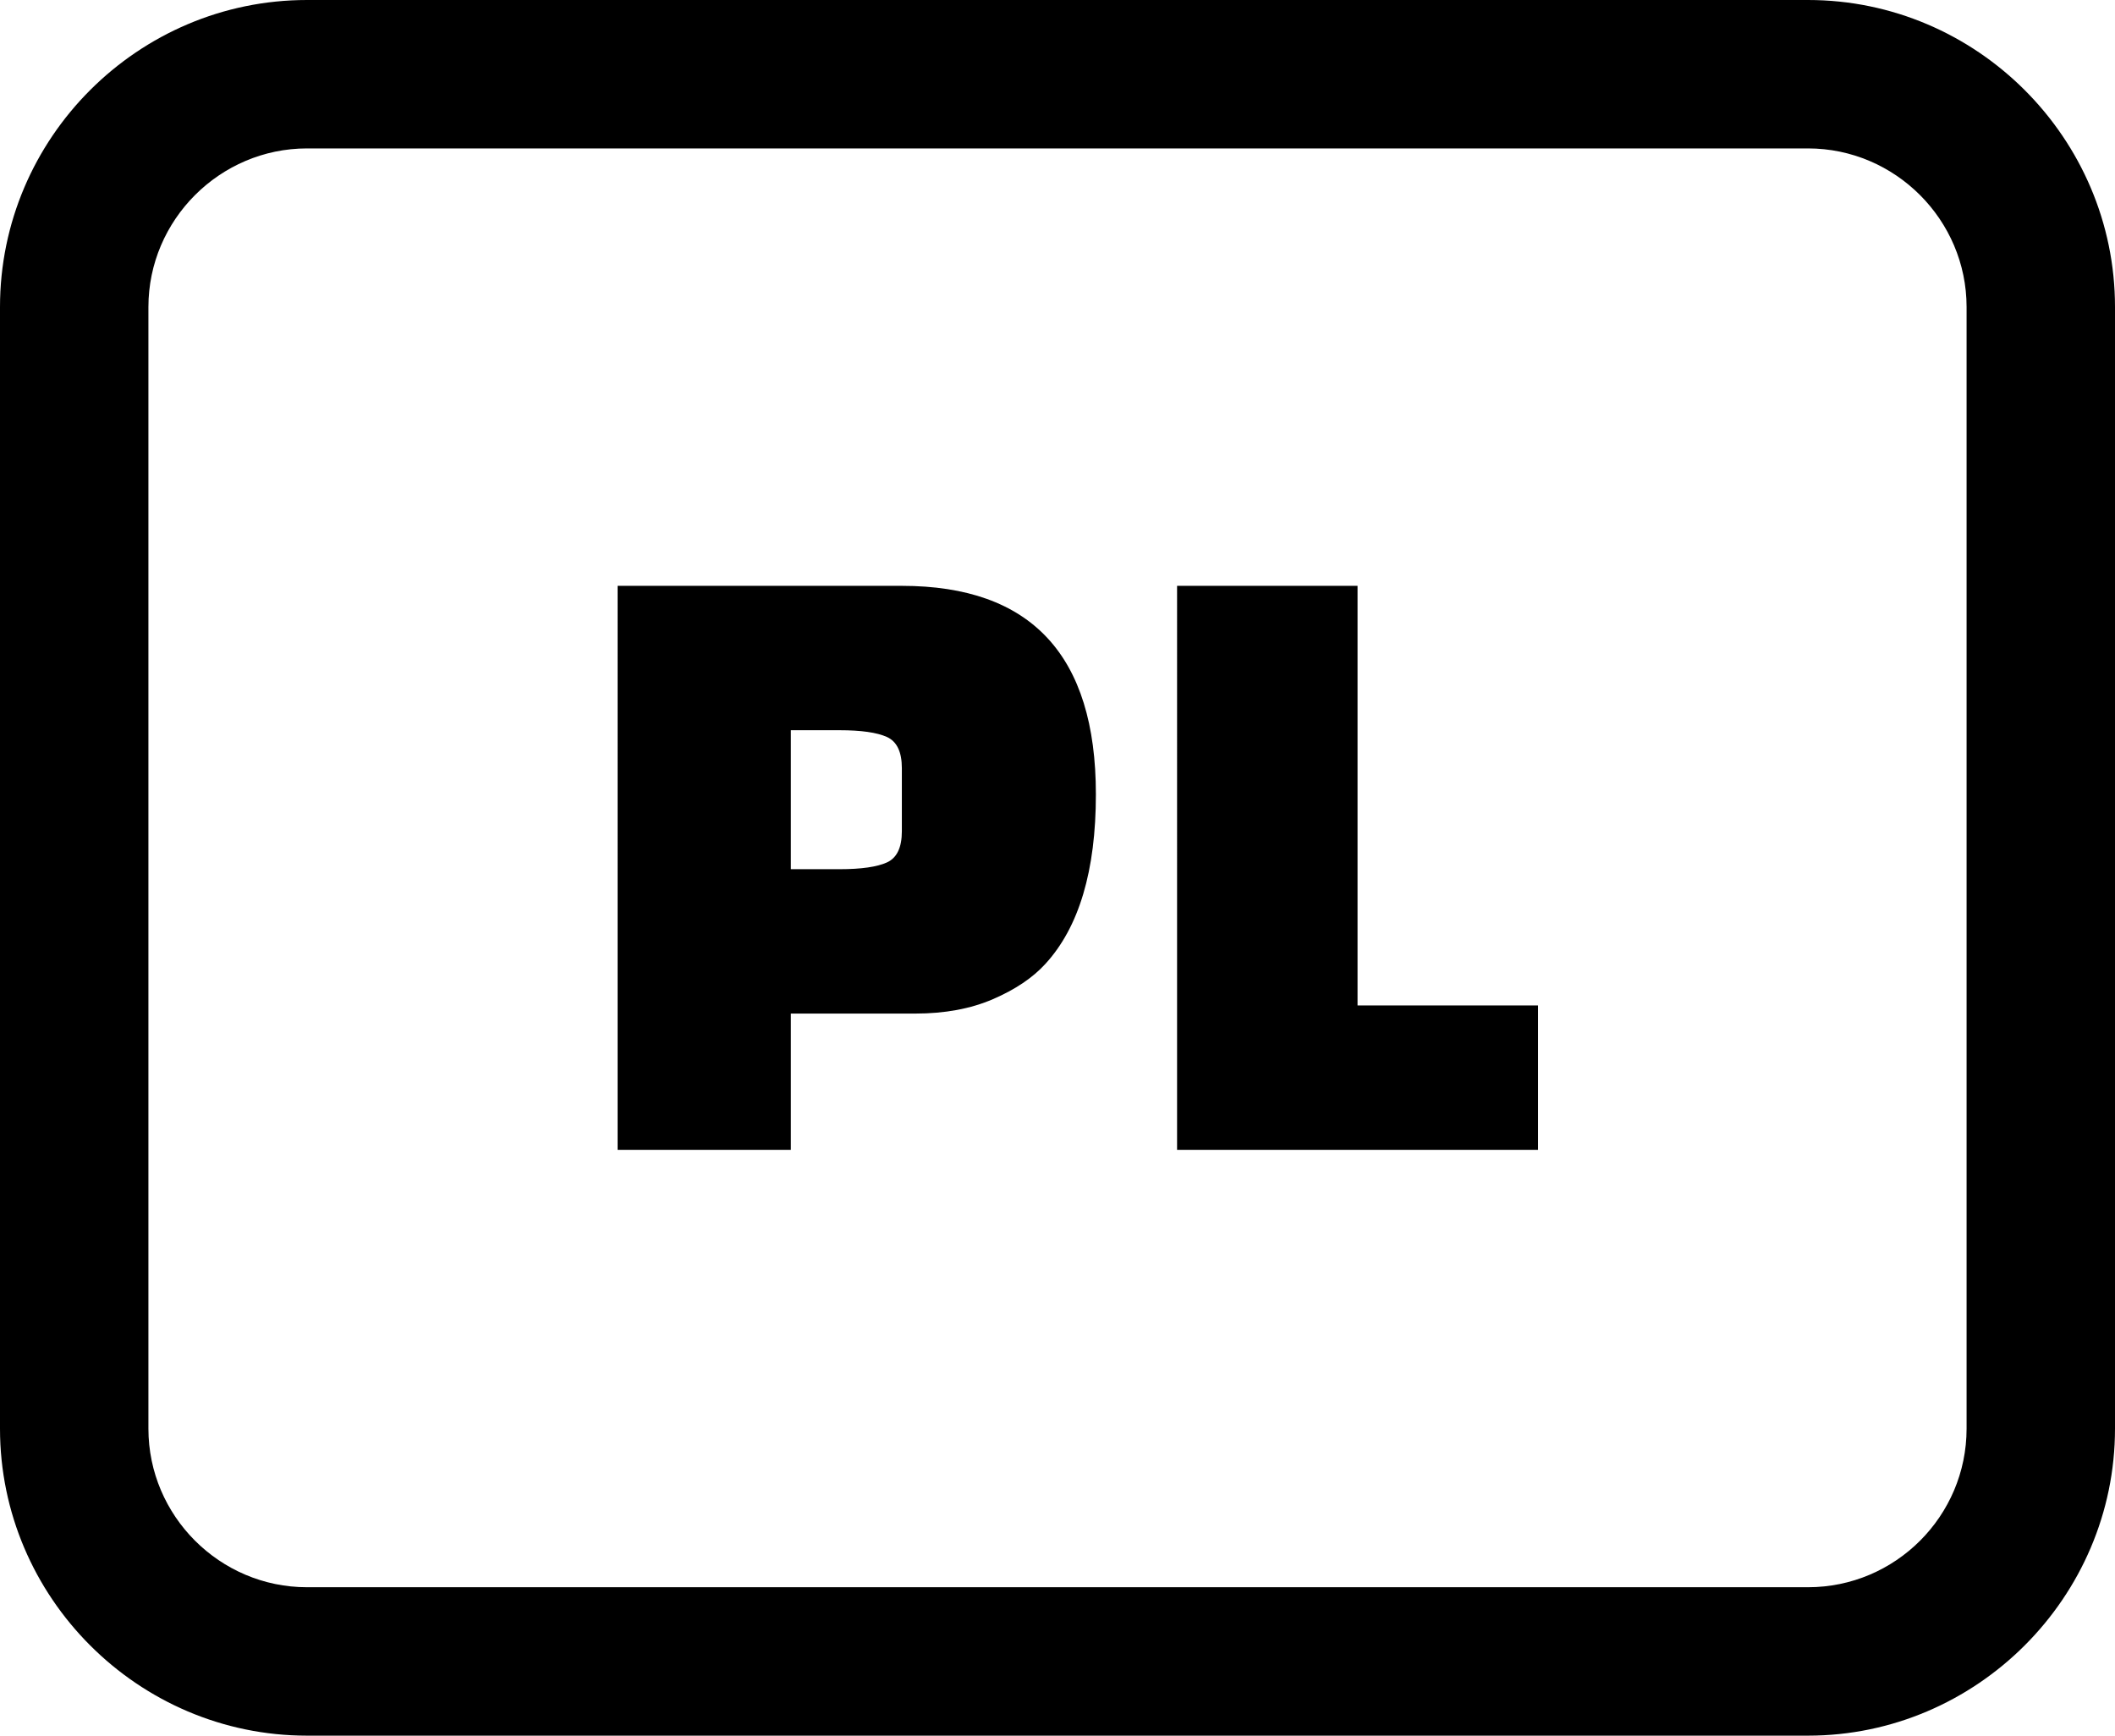
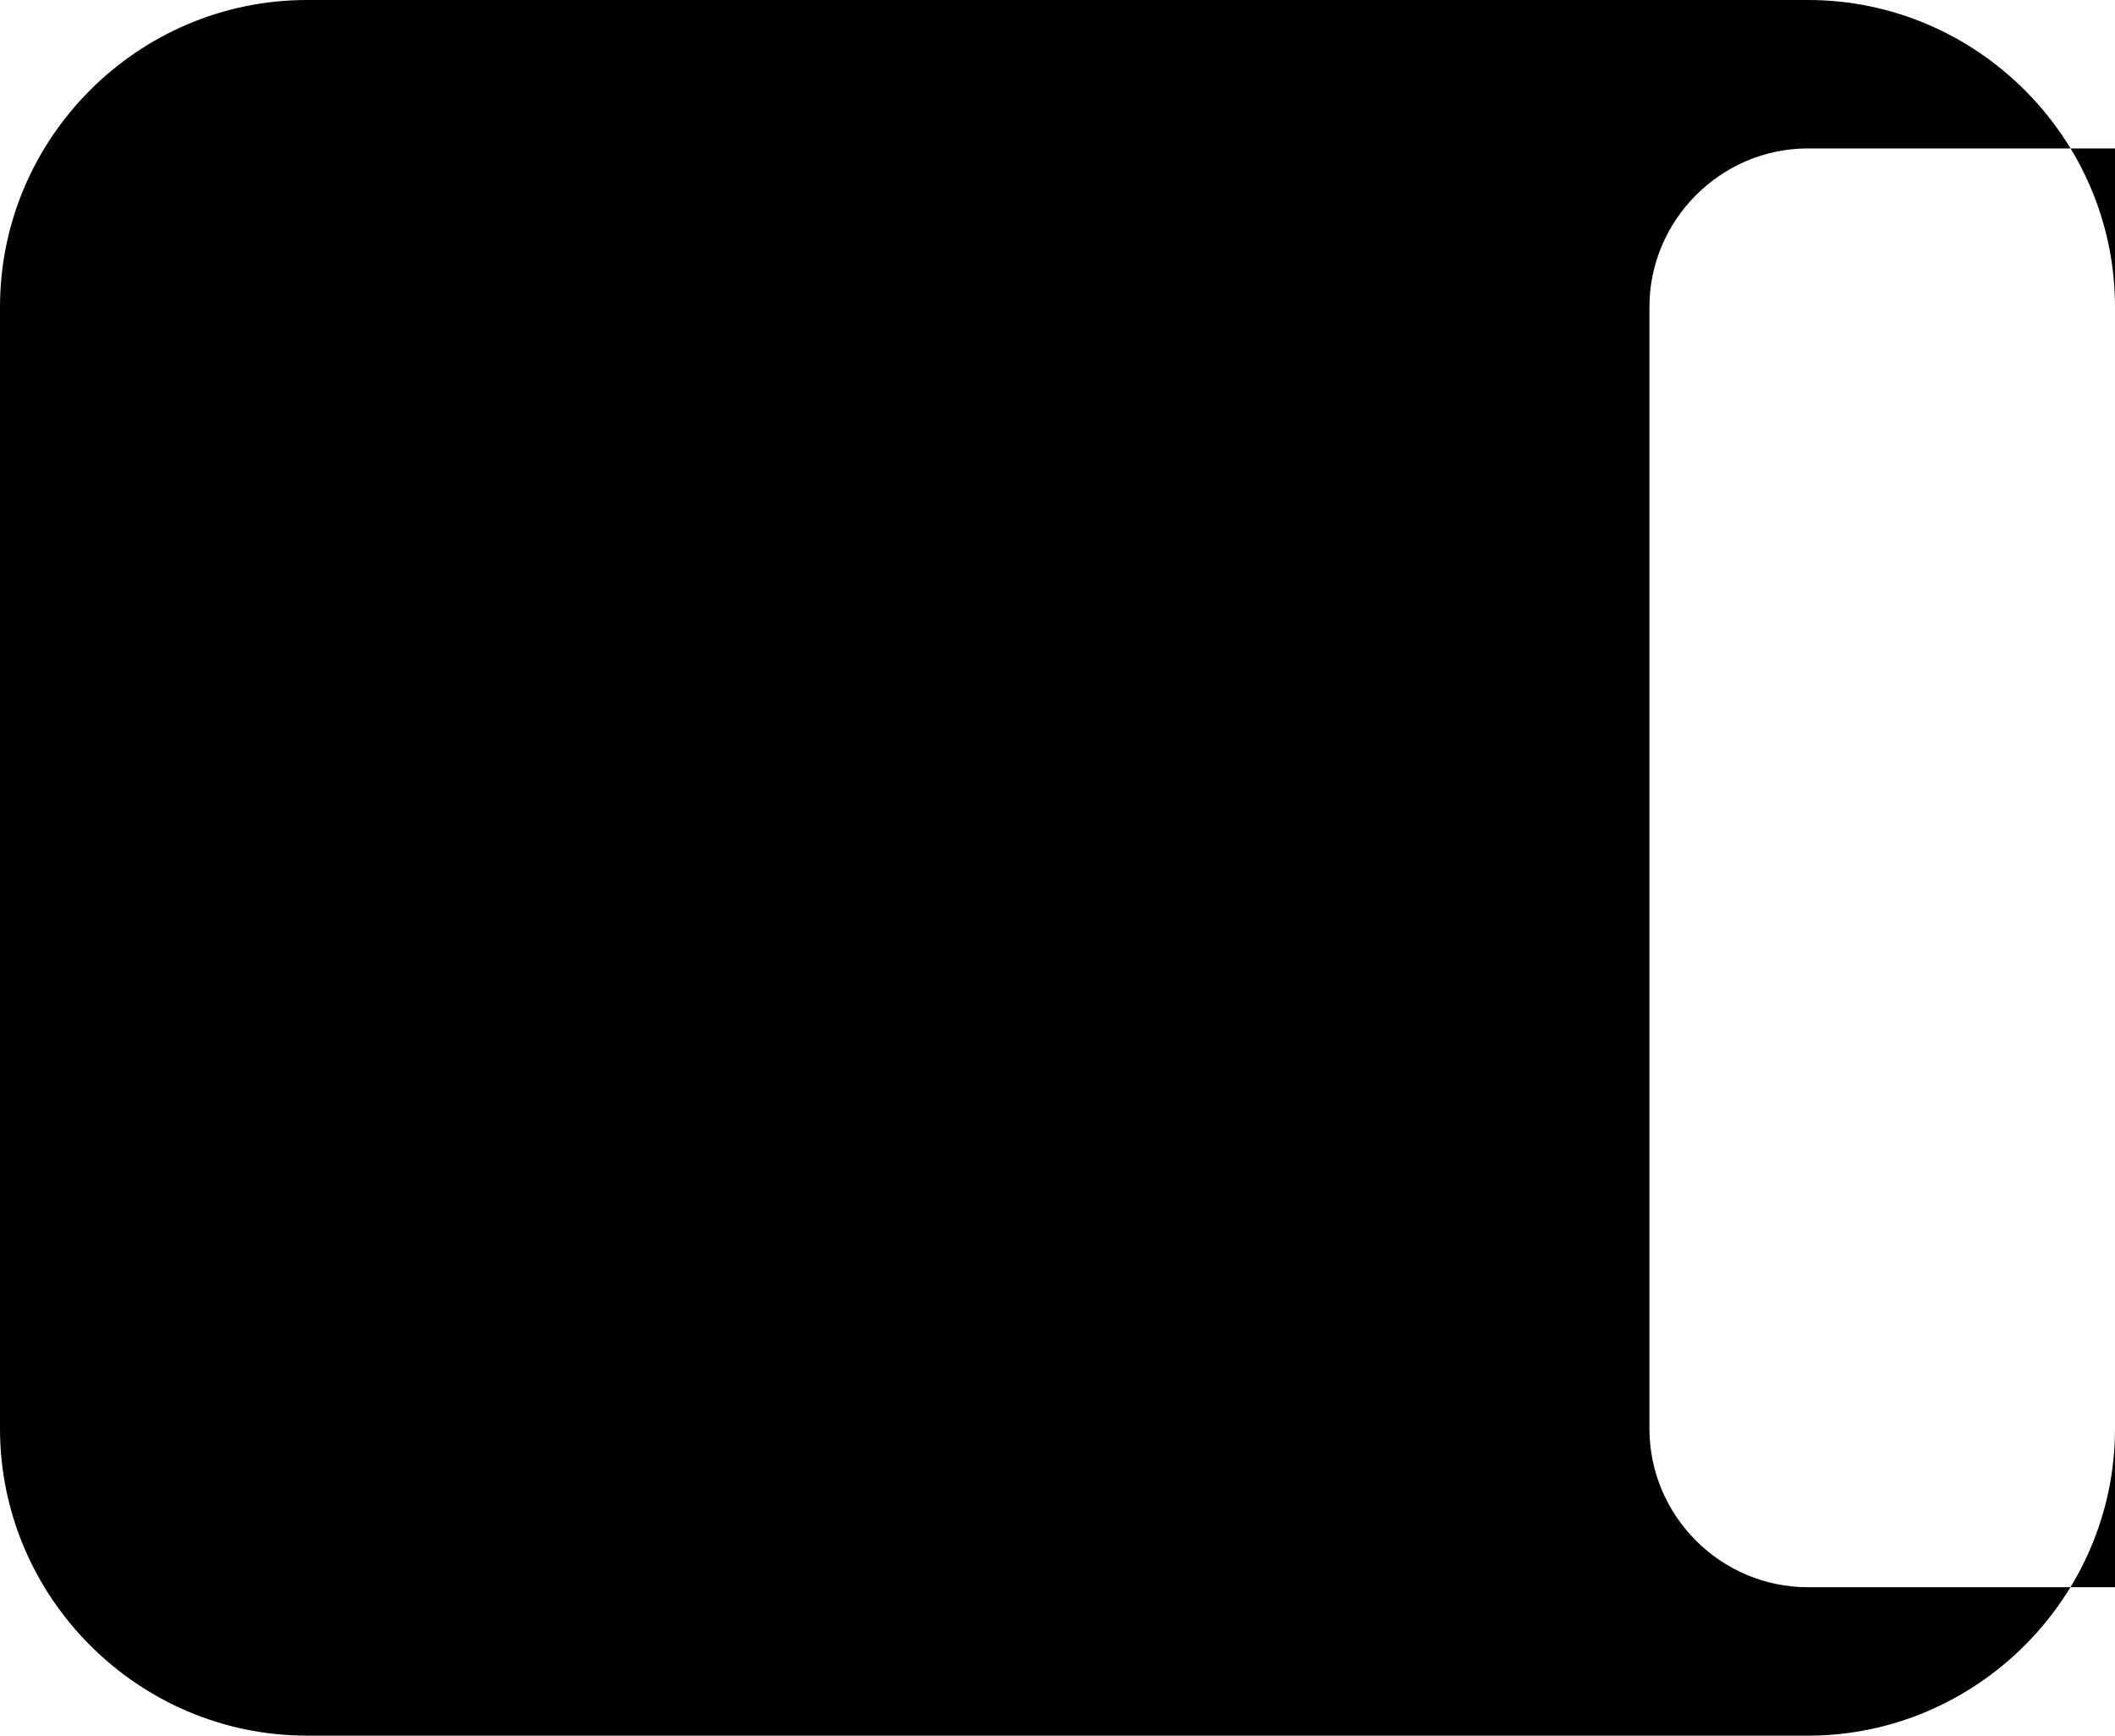
<svg xmlns="http://www.w3.org/2000/svg" shape-rendering="geometricPrecision" text-rendering="geometricPrecision" image-rendering="optimizeQuality" fill-rule="evenodd" clip-rule="evenodd" viewBox="0 0 512 420.165">
-   <path fill-rule="nonzero" d="M74.316 0h363.368C478.548 0 512 33.458 512 74.316v271.533c0 40.815-33.502 74.316-74.316 74.316H74.316C33.439 420.165 0 386.689 0 345.849V74.316C0 33.408 33.408 0 74.316 0zm147.282 245.364h-30.152v32.987h-41.935V141.82h68.811c31.309 0 46.97 16.819 46.97 50.462 0 18.497-4.081 32.182-12.237 41.069-3.059 3.35-7.282 6.192-12.669 8.52-5.382 2.329-11.655 3.493-18.788 3.493zm-30.152-68.594v33.644h11.803c5.245 0 9.066-.551 11.469-1.641 2.396-1.09 3.604-3.604 3.604-7.536v-15.29c0-3.932-1.208-6.446-3.604-7.536-2.403-1.09-6.23-1.641-11.469-1.641h-11.803zm180.882 101.581h-87.381V141.82h43.688v101.581h43.693v34.95zm65.356-242.422H74.316c-21.079 0-38.387 17.307-38.387 38.387v271.533c0 21.104 17.252 38.387 38.387 38.387h363.368c21.153 0 38.387-17.233 38.387-38.387V74.316c0-21.092-17.289-38.387-38.387-38.387z" />
+   <path fill-rule="nonzero" d="M74.316 0h363.368C478.548 0 512 33.458 512 74.316v271.533c0 40.815-33.502 74.316-74.316 74.316H74.316C33.439 420.165 0 386.689 0 345.849V74.316C0 33.408 33.408 0 74.316 0zm147.282 245.364h-30.152v32.987h-41.935V141.82h68.811c31.309 0 46.97 16.819 46.97 50.462 0 18.497-4.081 32.182-12.237 41.069-3.059 3.35-7.282 6.192-12.669 8.52-5.382 2.329-11.655 3.493-18.788 3.493zm-30.152-68.594v33.644h11.803c5.245 0 9.066-.551 11.469-1.641 2.396-1.09 3.604-3.604 3.604-7.536v-15.29c0-3.932-1.208-6.446-3.604-7.536-2.403-1.09-6.23-1.641-11.469-1.641h-11.803zm180.882 101.581h-87.381V141.82h43.688v101.581h43.693v34.95zm65.356-242.422c-21.079 0-38.387 17.307-38.387 38.387v271.533c0 21.104 17.252 38.387 38.387 38.387h363.368c21.153 0 38.387-17.233 38.387-38.387V74.316c0-21.092-17.289-38.387-38.387-38.387z" />
</svg>